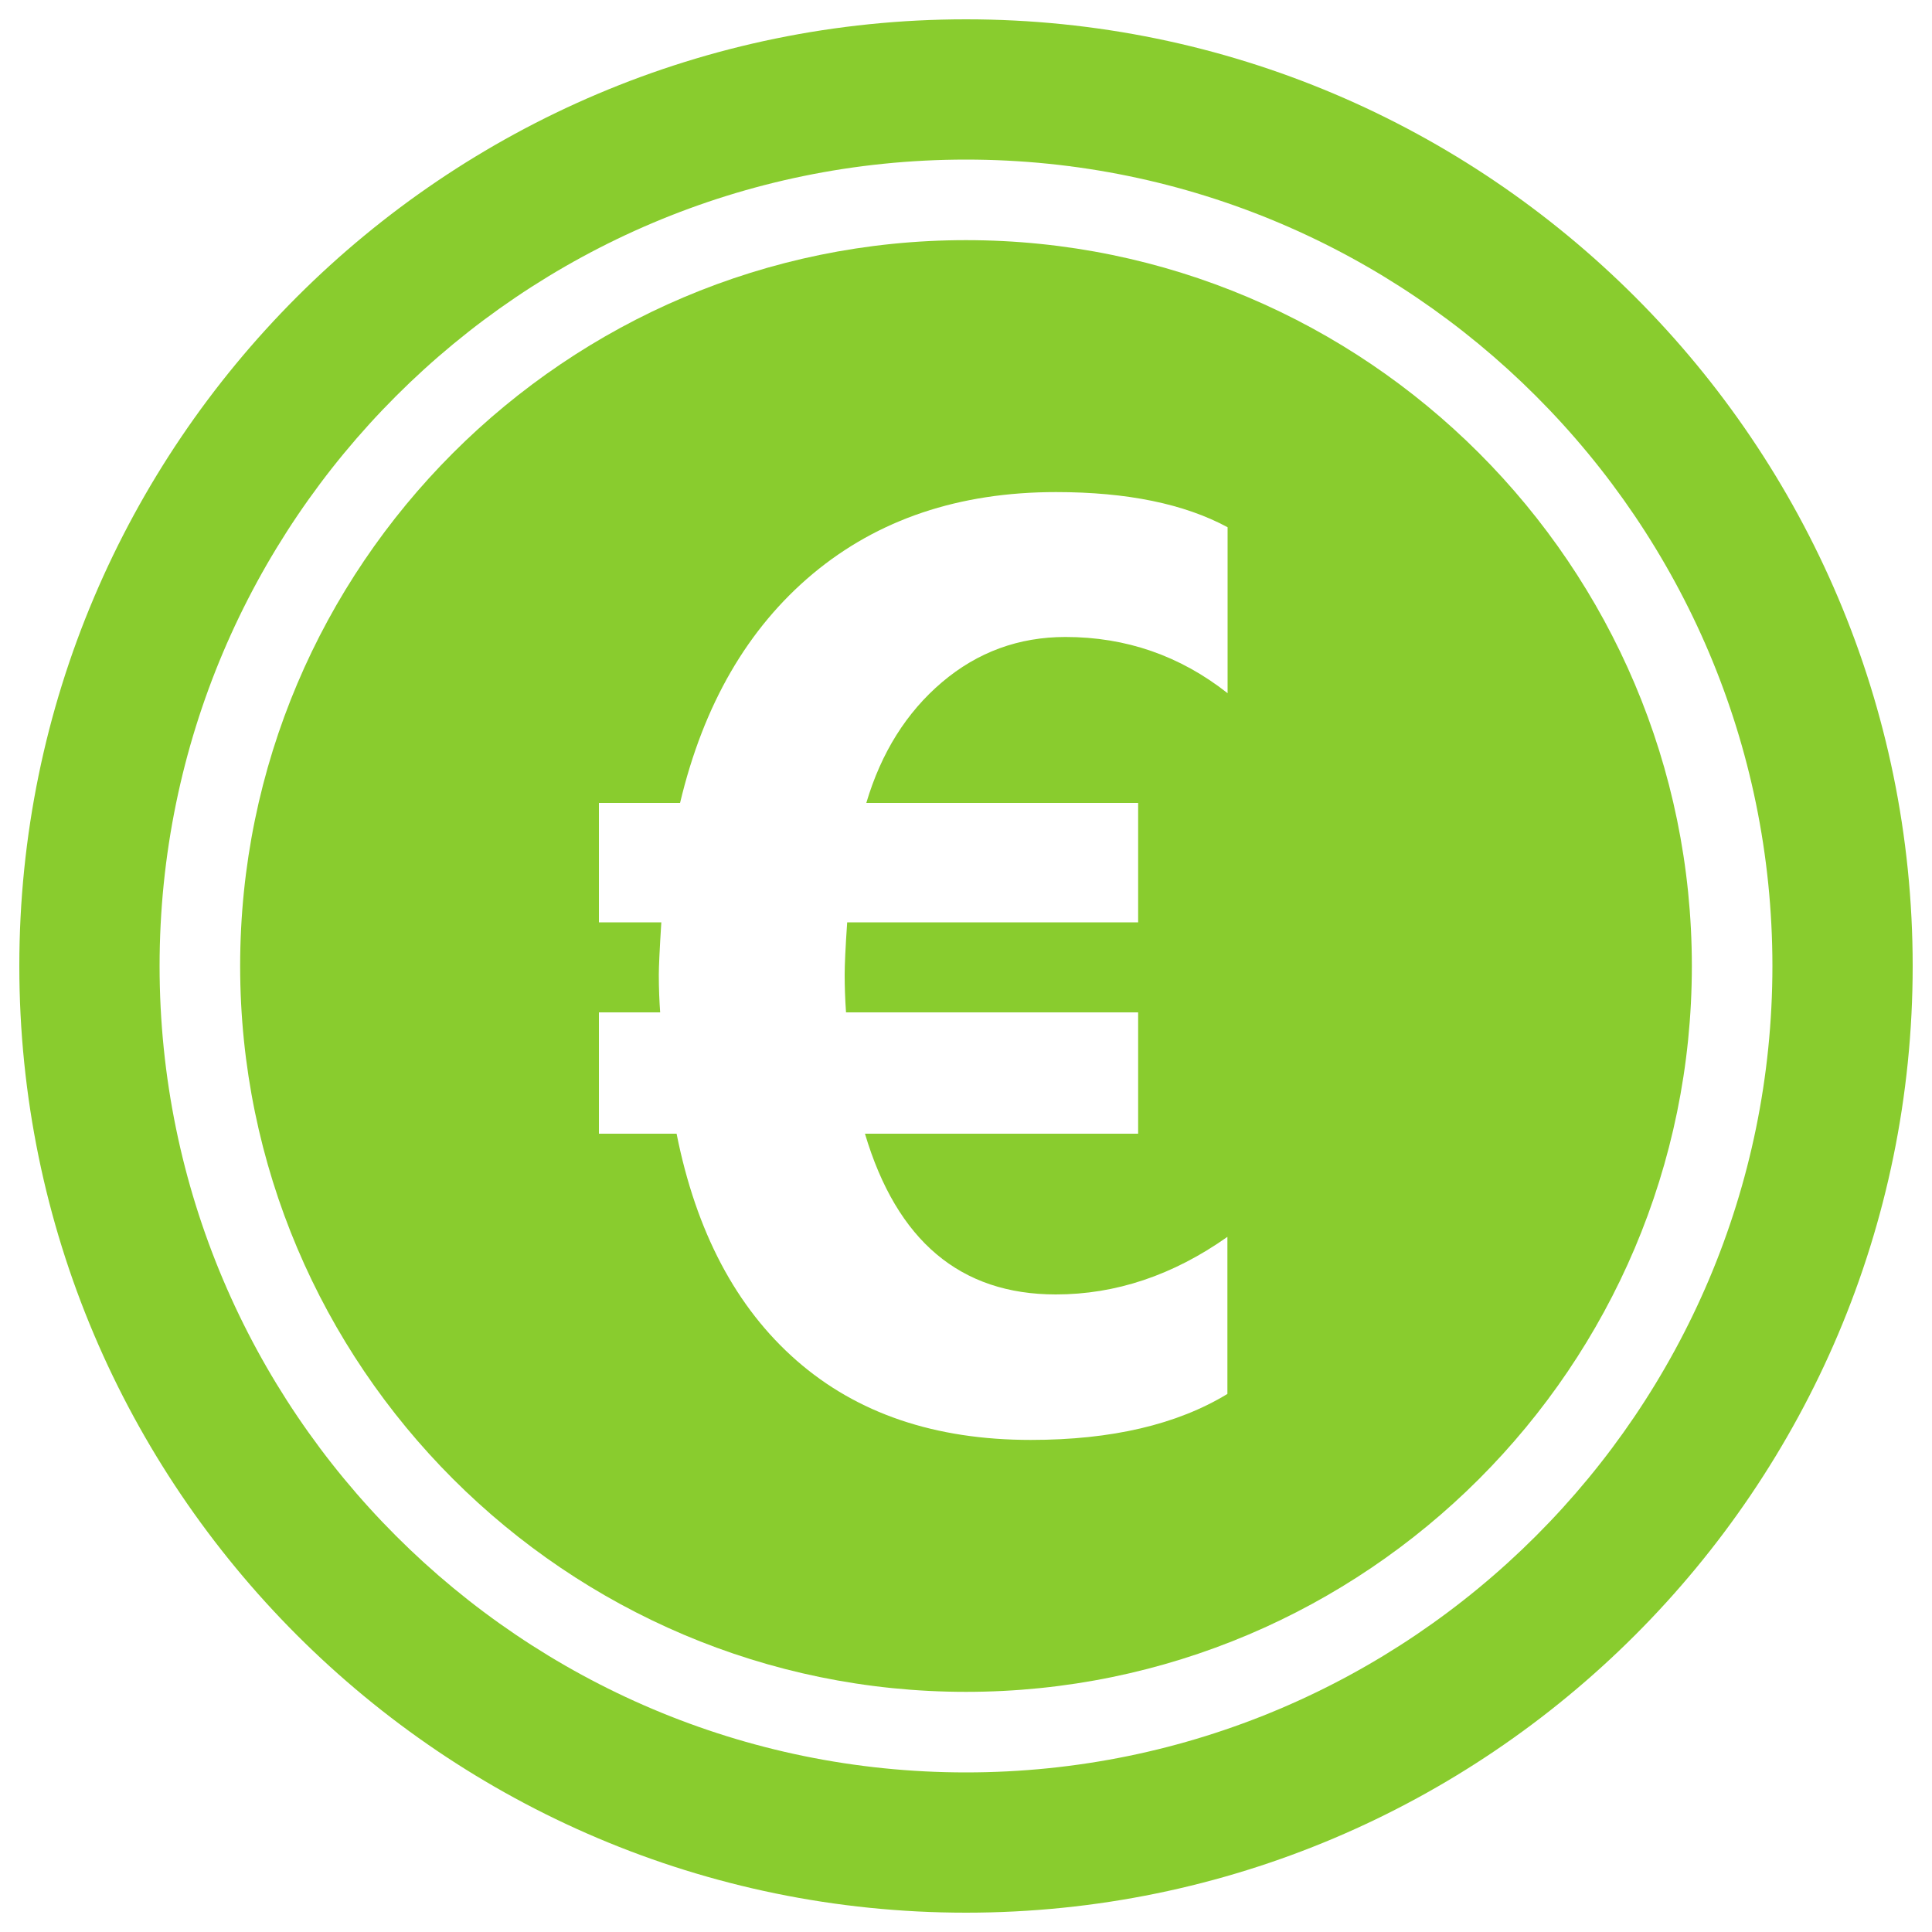
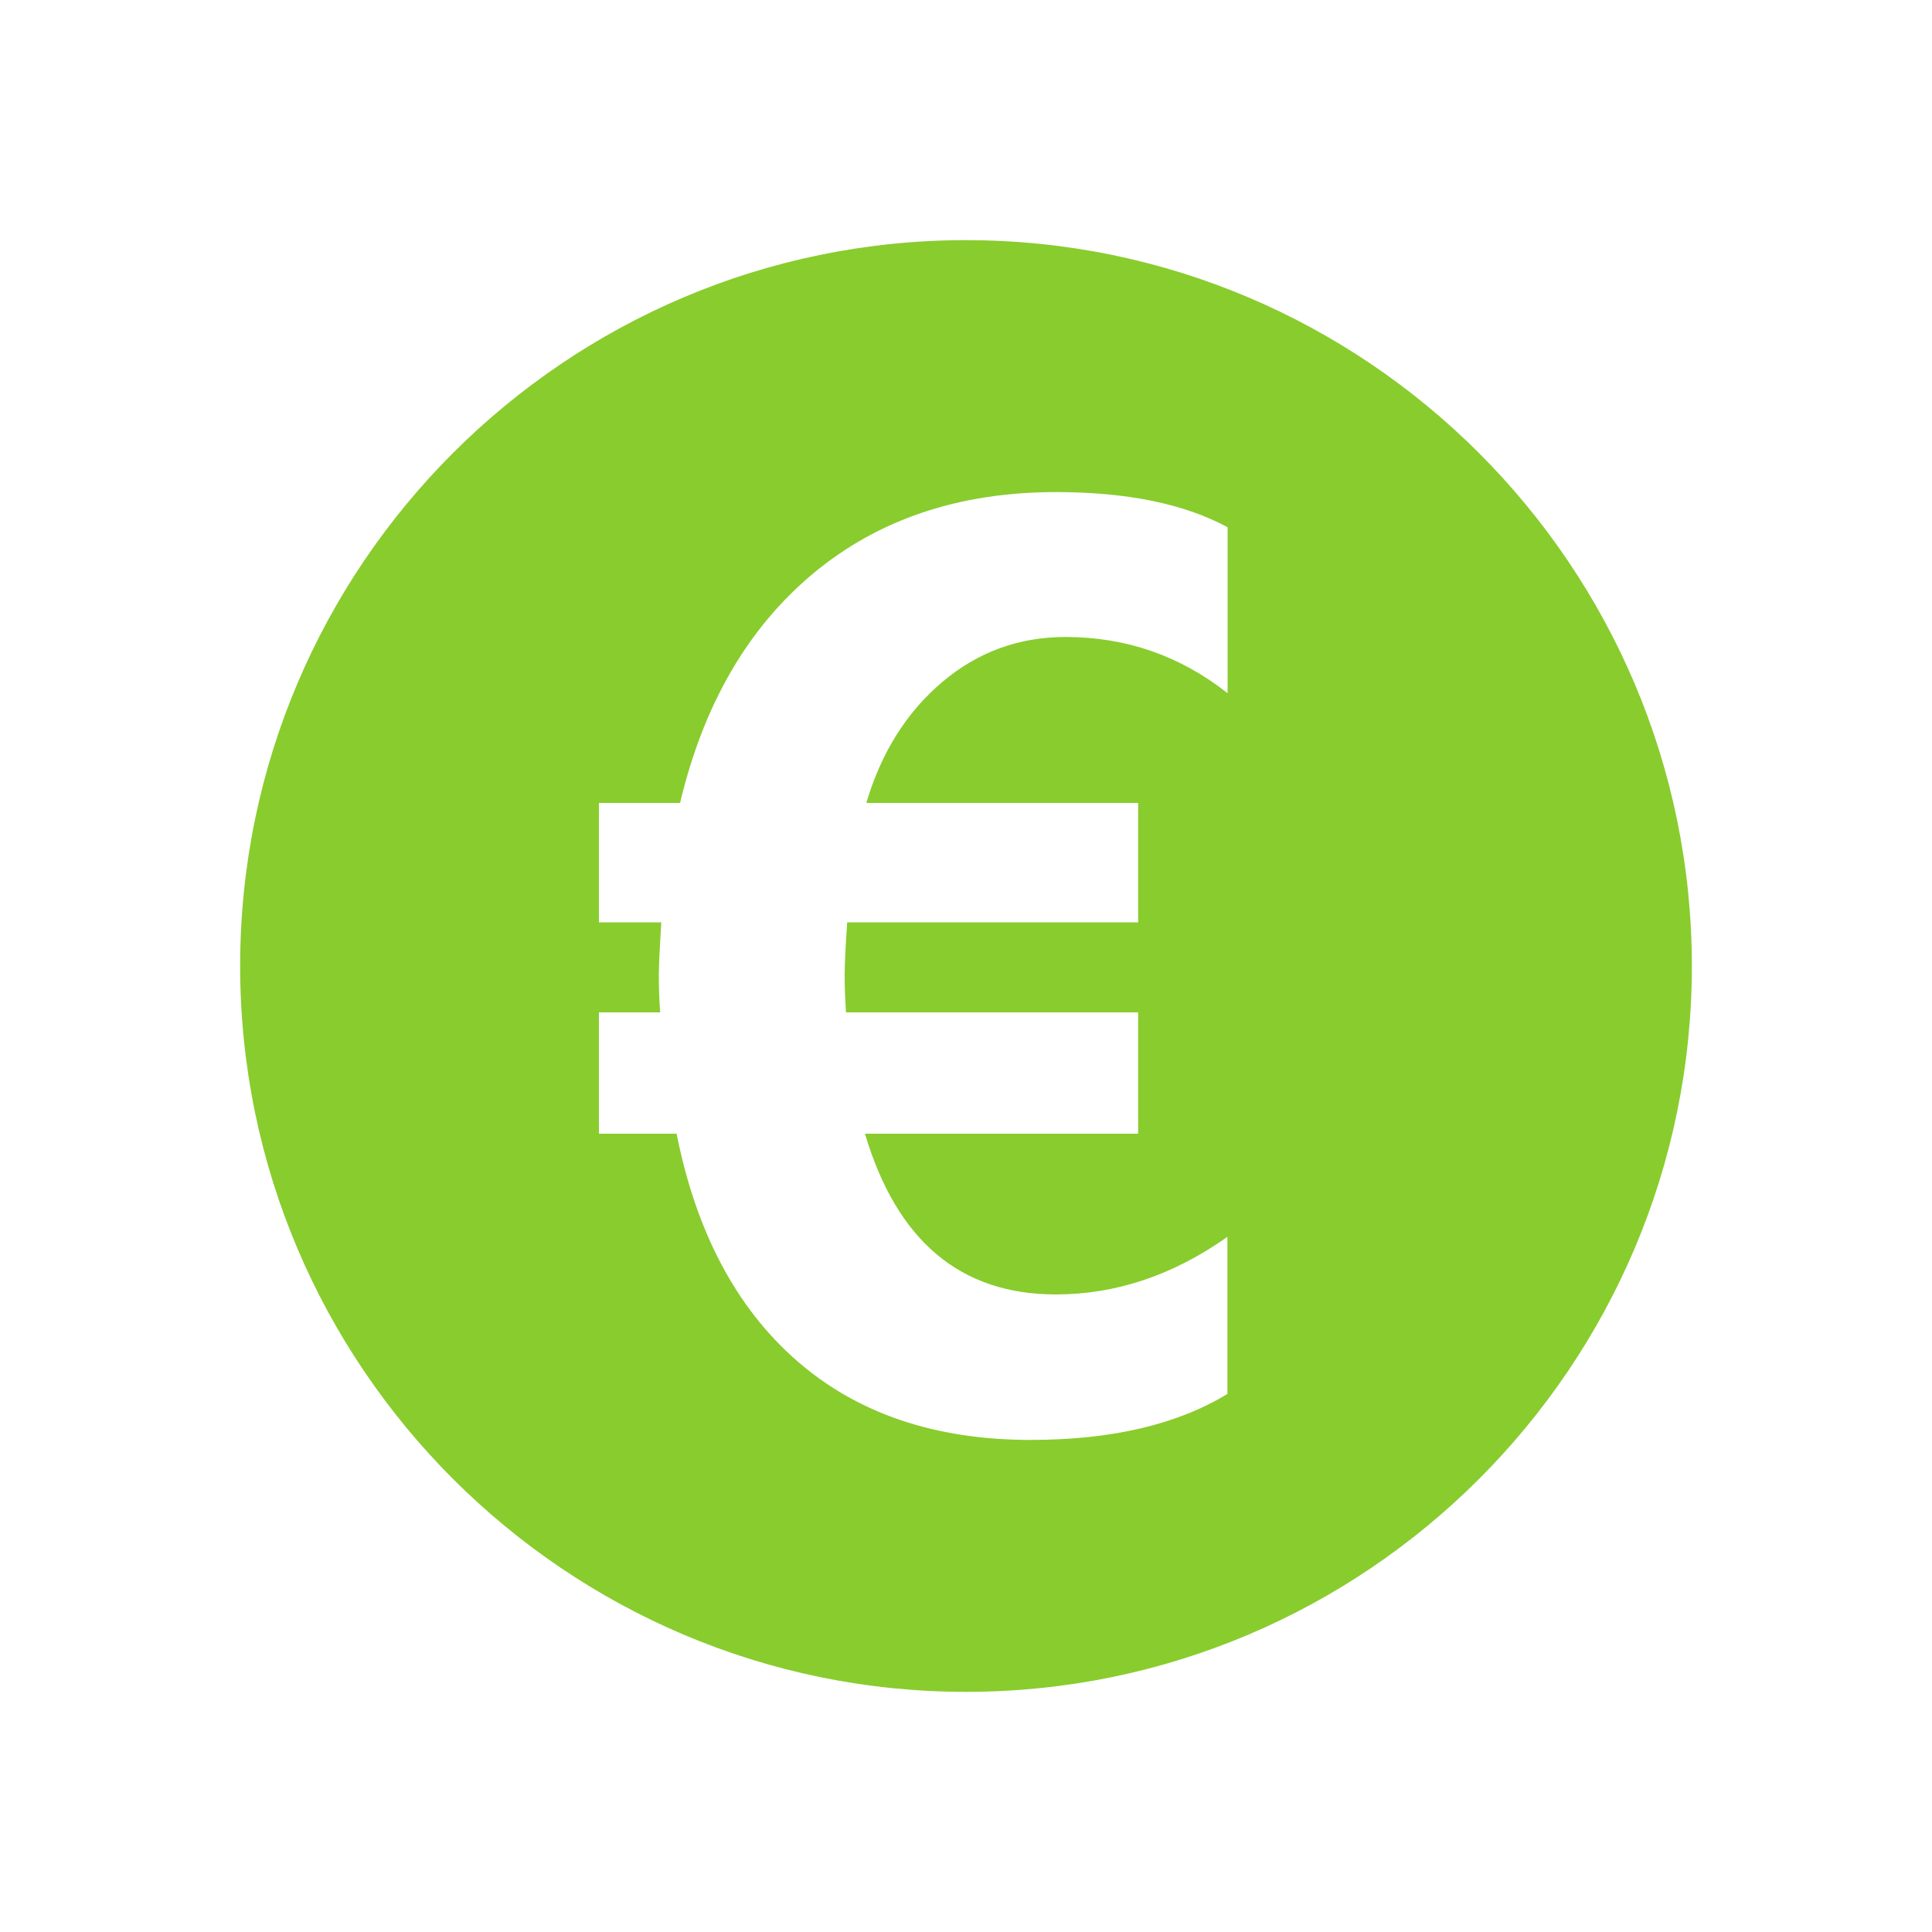
<svg xmlns="http://www.w3.org/2000/svg" version="1.1" x="0px" y="0px" viewBox="0 0 1000 1000" xml:space="preserve">
  <g>
-     <path style="fill: #89cc2e;" d="M500,10C229.8,10,10,229.8,10,500c0,270.2,219.8,490,490,490c270.2,0,490-219.8,490-490C990,229.8,770.2,10,500,10z M500,917.4C269.9,917.4,82.6,730.2,82.6,500C82.6,269.8,269.9,82.6,500,82.6c230.1,0,417.4,187.2,417.4,417.4C917.4,730.2,730.1,917.4,500,917.4z" />
    <path style="fill: #89cc2e;" d="M500,124.3c-207.1,0-375.7,168.5-375.7,375.7c0,207.1,168.6,375.7,375.7,375.7c207.1,0,375.7-168.5,375.7-375.7C875.7,292.9,707.1,124.3,500,124.3z M635.4,358.8c-24.6-19.4-52.6-29.1-83.9-29.1c-24.2,0-45.5,7.8-63.9,23.4c-18.4,15.6-31.5,36.5-39.2,62.5h140.7v61.8H438.5c-0.9,13-1.3,22-1.3,27.1c0,6,0.2,12.4,0.7,19.5h151.2v62.8H447.7c16.5,55.5,49.4,83.2,98.8,83.2c31,0,60.6-9.9,88.8-29.8v81.3c-26,15.8-59.8,23.8-101.8,23.8c-49.5,0-89.9-13.7-121.2-41.1c-31.3-27.4-52-66.6-62.1-117.4H310v-62.8h31.7c-0.4-5.5-0.7-12-0.7-19.5c0-3.9,0.4-13,1.3-27.1H310v-61.8h42c12.1-50.9,35-90.4,68.7-118.6c33.8-28.2,75.7-42.3,125.9-42.3c36.8,0,66.4,6.1,88.8,18.2L635.4,358.8L635.4,358.8z" />
  </g>
</svg>